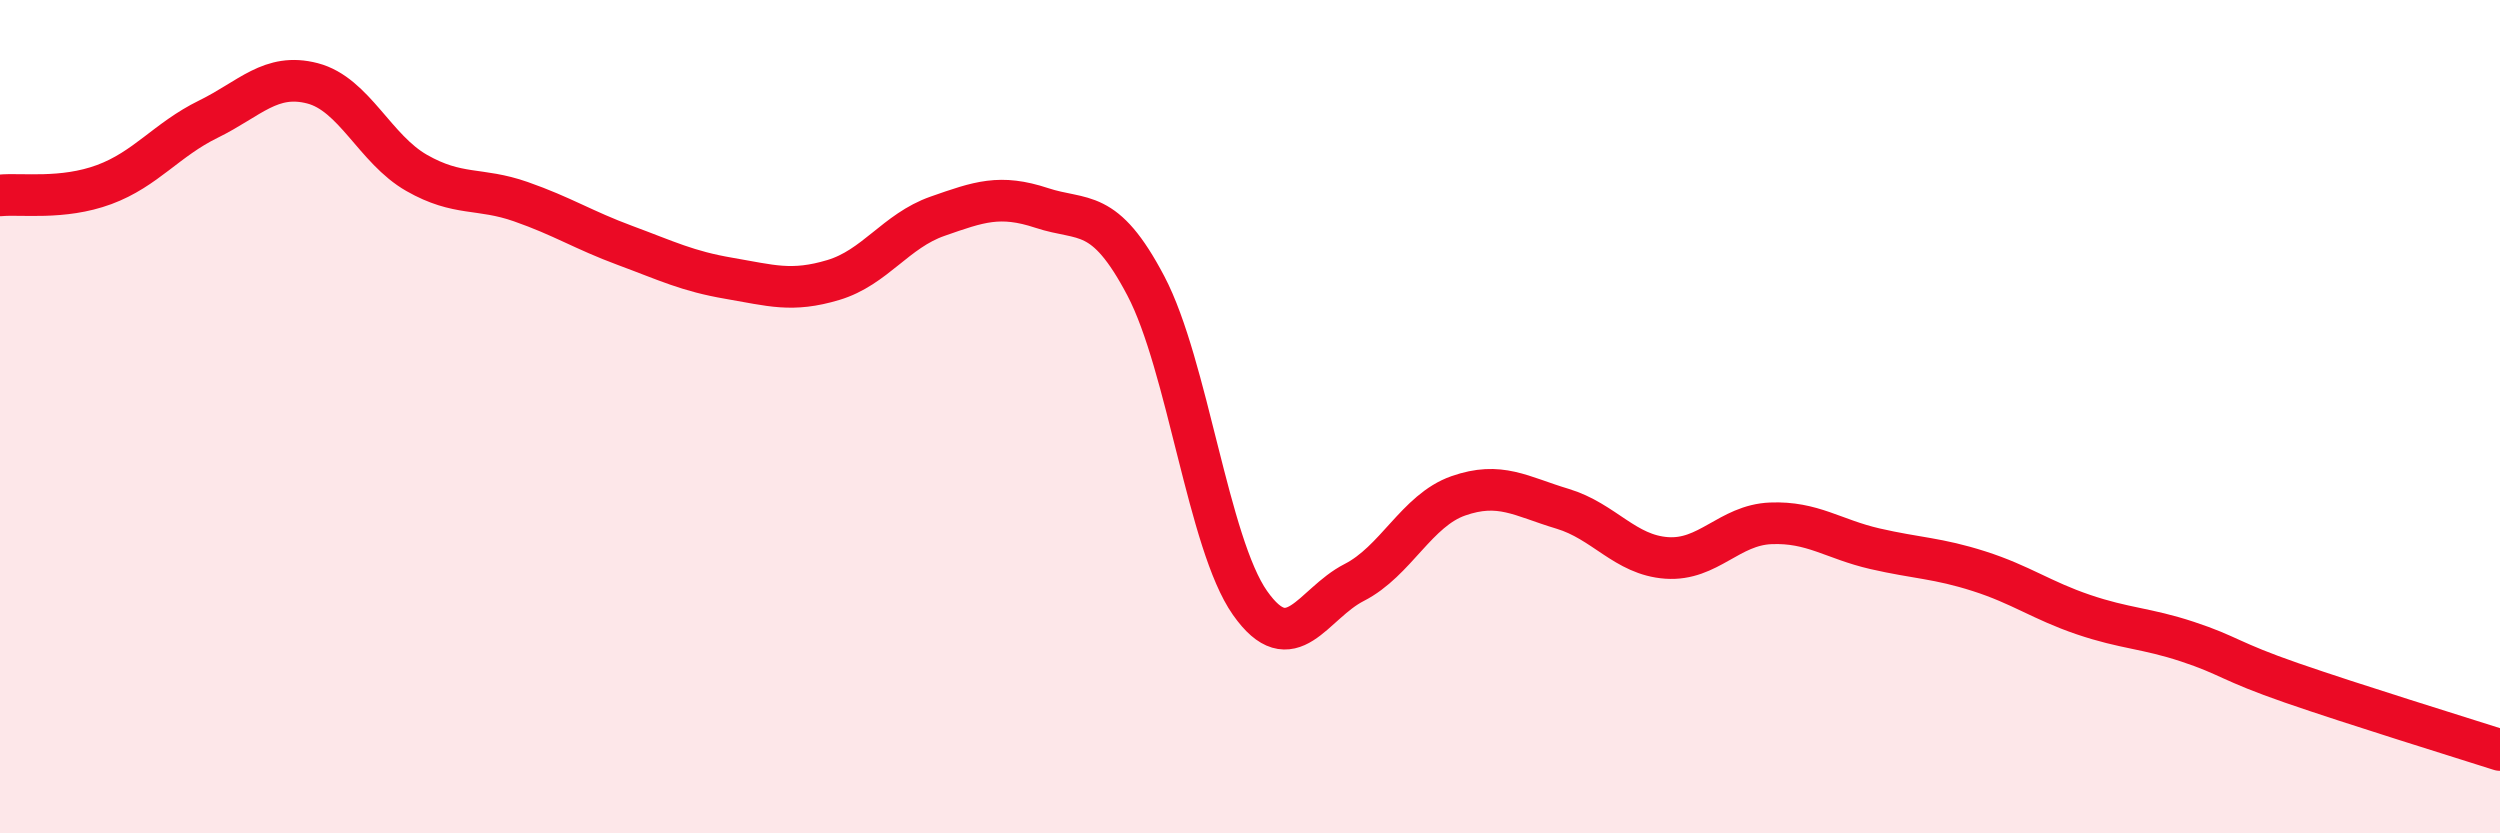
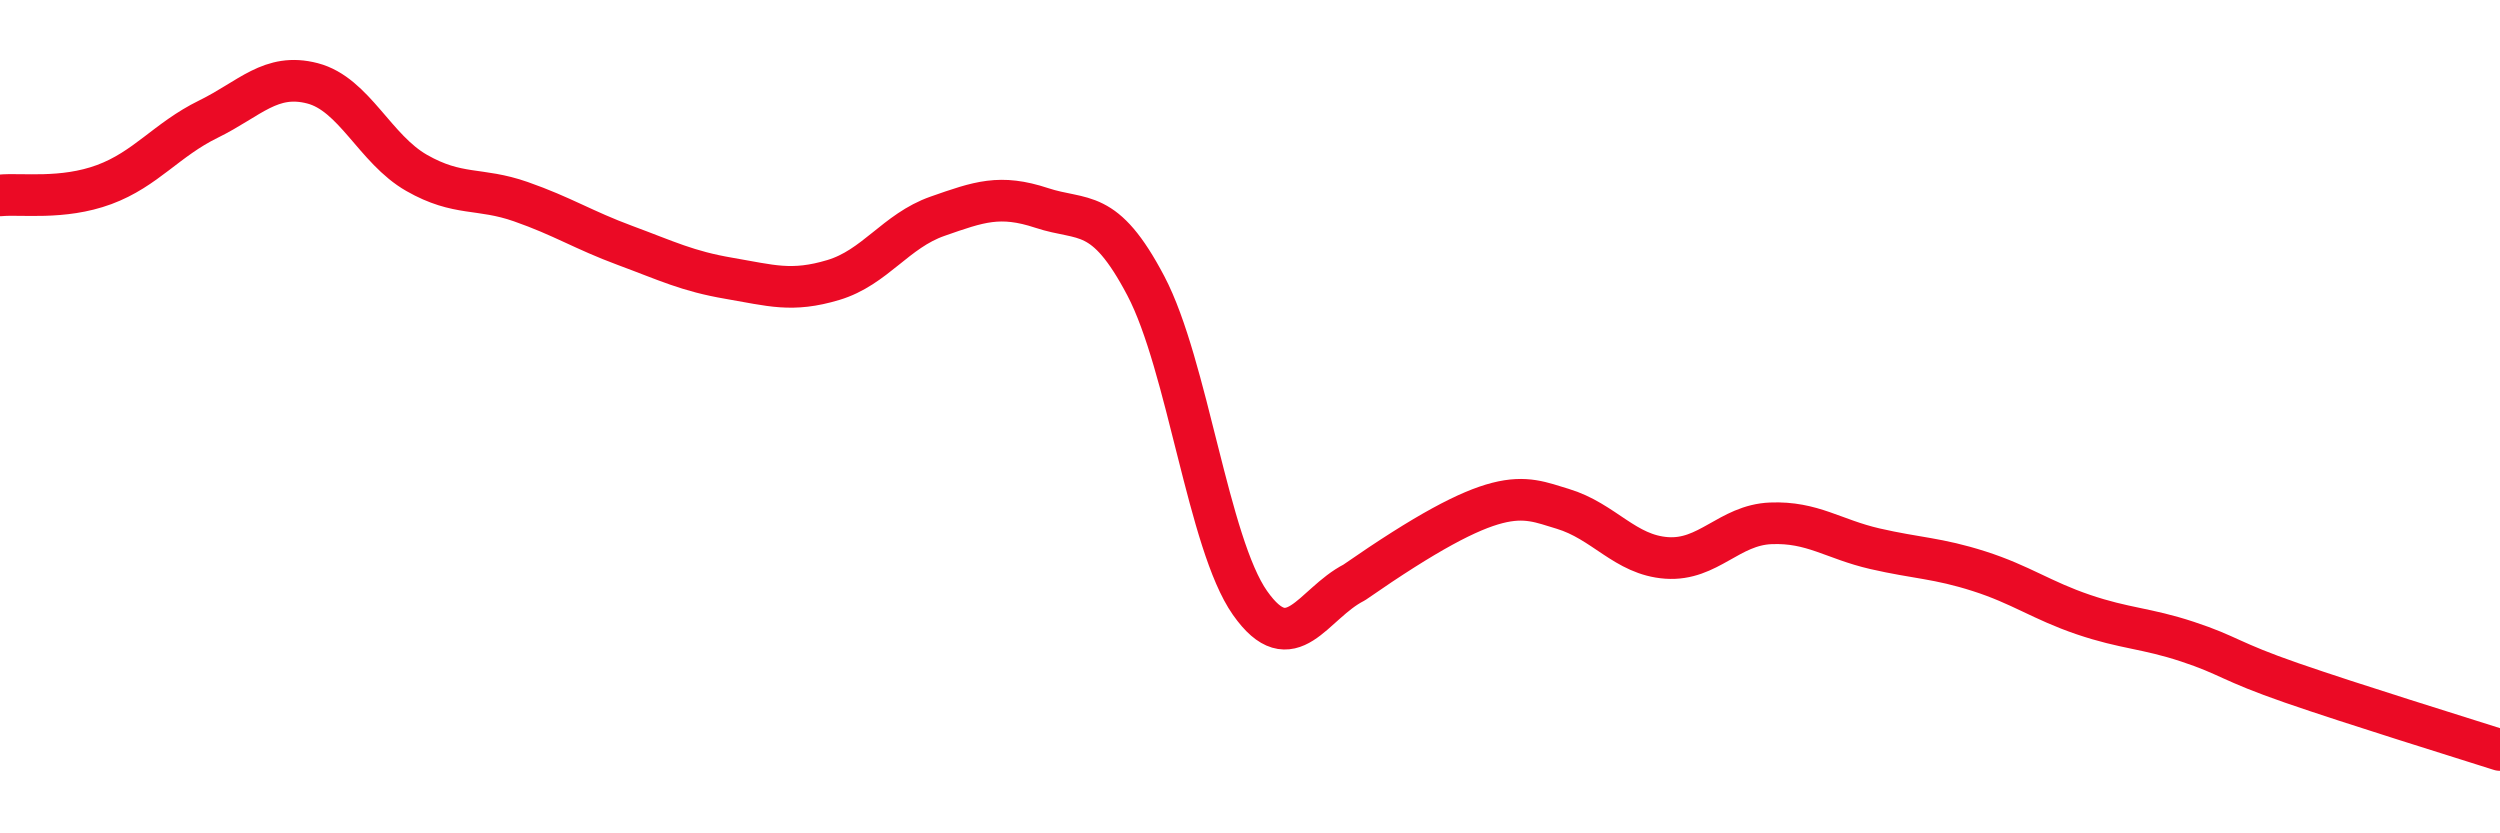
<svg xmlns="http://www.w3.org/2000/svg" width="60" height="20" viewBox="0 0 60 20">
-   <path d="M 0,4.69 C 0.5,4.64 1.5,4.8 2.5,4.43 C 3.5,4.06 4,3.35 5,2.86 C 6,2.37 6.5,1.74 7.5,2 C 8.5,2.26 9,3.58 10,4.15 C 11,4.72 11.5,4.49 12.5,4.84 C 13.5,5.19 14,5.52 15,5.89 C 16,6.26 16.5,6.51 17.5,6.68 C 18.5,6.85 19,7.02 20,6.72 C 21,6.42 21.5,5.54 22.5,5.19 C 23.5,4.84 24,4.66 25,4.99 C 26,5.32 26.5,4.96 27.5,6.86 C 28.5,8.76 29,13.05 30,14.47 C 31,15.89 31.5,14.49 32.5,13.98 C 33.5,13.47 34,12.25 35,11.9 C 36,11.55 36.5,11.91 37.5,12.21 C 38.5,12.51 39,13.32 40,13.39 C 41,13.46 41.5,12.6 42.5,12.56 C 43.5,12.52 44,12.94 45,13.17 C 46,13.4 46.5,13.39 47.5,13.71 C 48.5,14.03 49,14.41 50,14.75 C 51,15.09 51.5,15.07 52.5,15.4 C 53.5,15.73 53.5,15.87 55,16.39 C 56.5,16.91 59,17.68 60,18L60 20L0 20Z" fill="#EB0A25" opacity="0.1" stroke-linecap="round" stroke-linejoin="round" />
-   <path d="M 0,4.69 C 0.5,4.64 1.5,4.8 2.5,4.43 C 3.5,4.06 4,3.35 5,2.86 C 6,2.37 6.5,1.74 7.5,2 C 8.5,2.26 9,3.58 10,4.15 C 11,4.72 11.5,4.49 12.5,4.84 C 13.5,5.19 14,5.52 15,5.89 C 16,6.26 16.5,6.51 17.5,6.68 C 18.5,6.85 19,7.02 20,6.72 C 21,6.42 21.5,5.54 22.5,5.19 C 23.5,4.84 24,4.66 25,4.99 C 26,5.32 26.5,4.96 27.5,6.86 C 28.5,8.76 29,13.05 30,14.47 C 31,15.89 31.5,14.49 32.5,13.98 C 33.5,13.47 34,12.25 35,11.9 C 36,11.55 36.5,11.91 37.5,12.21 C 38.5,12.51 39,13.32 40,13.39 C 41,13.46 41.5,12.6 42.5,12.56 C 43.5,12.52 44,12.94 45,13.17 C 46,13.4 46.5,13.39 47.5,13.71 C 48.5,14.03 49,14.41 50,14.75 C 51,15.09 51.5,15.07 52.5,15.4 C 53.5,15.73 53.5,15.87 55,16.39 C 56.5,16.91 59,17.68 60,18" stroke="#EB0A25" stroke-width="1" fill="none" stroke-linecap="round" stroke-linejoin="round" />
+   <path d="M 0,4.69 C 0.5,4.64 1.5,4.8 2.5,4.43 C 3.5,4.06 4,3.35 5,2.86 C 6,2.37 6.5,1.74 7.5,2 C 8.5,2.26 9,3.58 10,4.15 C 11,4.72 11.5,4.49 12.5,4.84 C 13.5,5.19 14,5.52 15,5.89 C 16,6.26 16.5,6.51 17.5,6.68 C 18.5,6.85 19,7.02 20,6.72 C 21,6.42 21.5,5.54 22.5,5.19 C 23.5,4.84 24,4.66 25,4.99 C 26,5.32 26.5,4.96 27.5,6.86 C 28.5,8.76 29,13.05 30,14.47 C 31,15.89 31.5,14.49 32.5,13.98 C 36,11.55 36.5,11.91 37.5,12.21 C 38.5,12.51 39,13.32 40,13.39 C 41,13.46 41.5,12.6 42.5,12.56 C 43.5,12.52 44,12.94 45,13.17 C 46,13.4 46.5,13.39 47.5,13.71 C 48.5,14.03 49,14.41 50,14.75 C 51,15.09 51.5,15.07 52.5,15.4 C 53.5,15.73 53.5,15.87 55,16.39 C 56.5,16.91 59,17.68 60,18" stroke="#EB0A25" stroke-width="1" fill="none" stroke-linecap="round" stroke-linejoin="round" />
</svg>